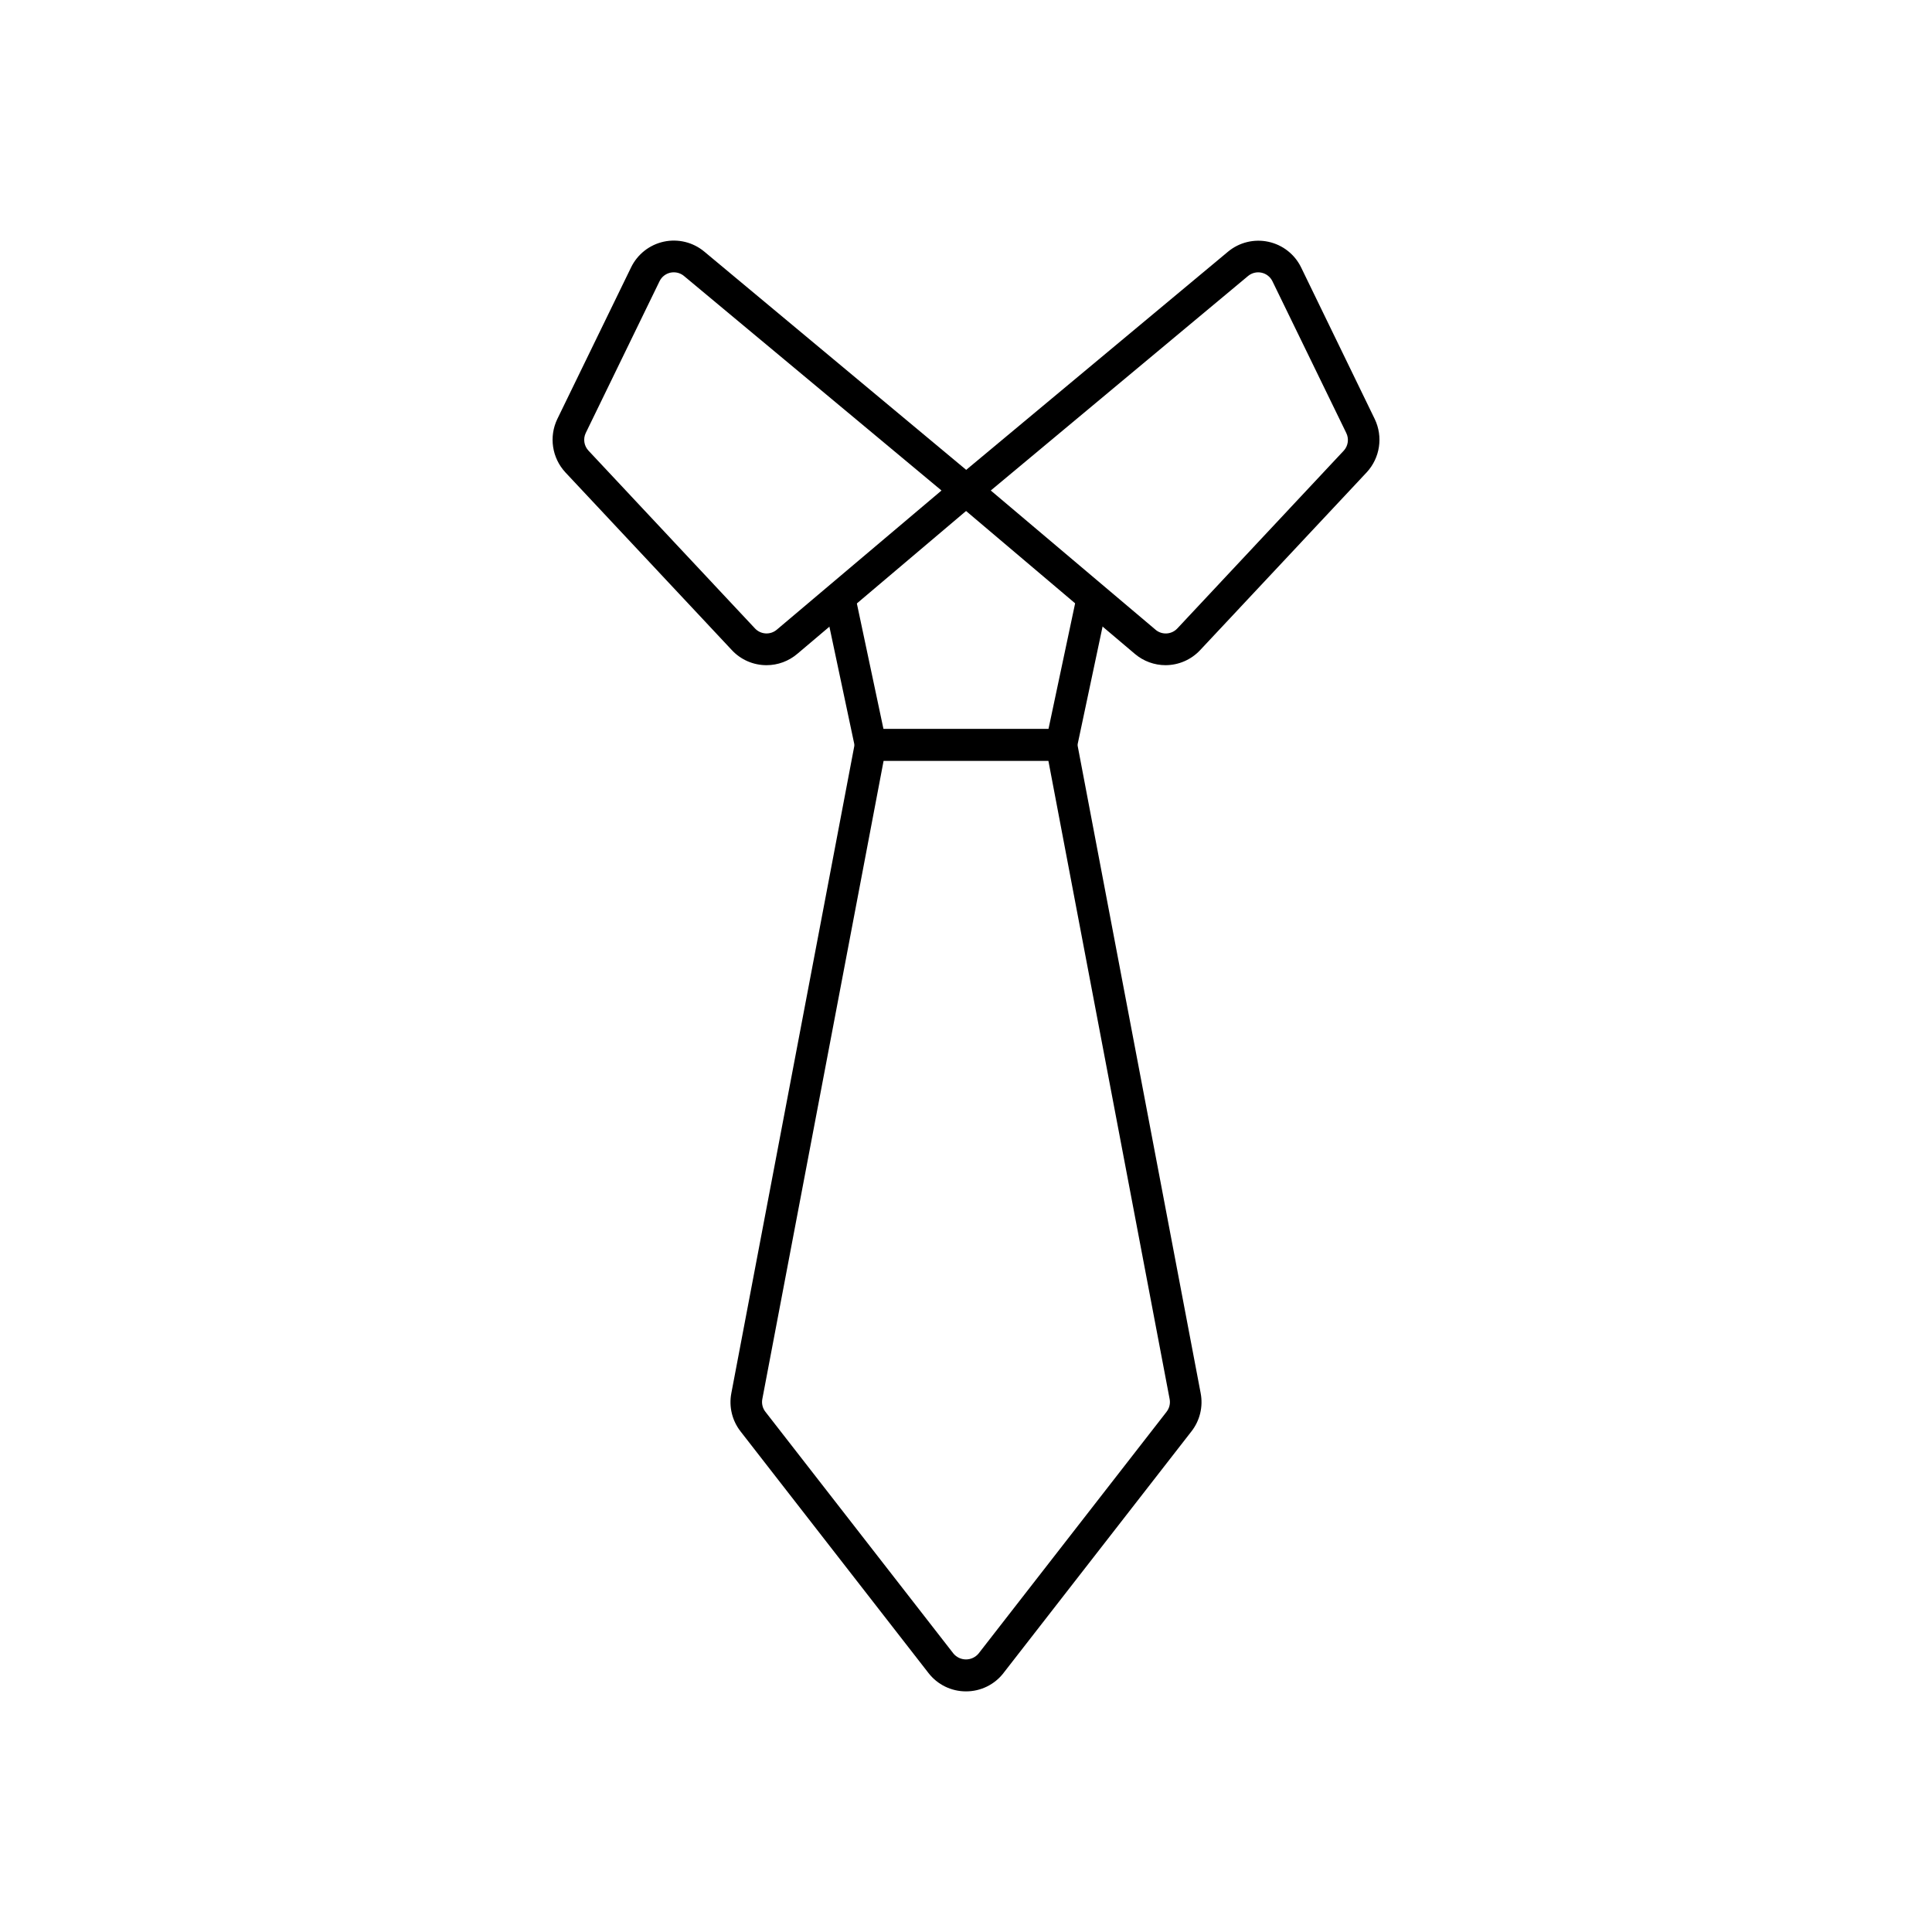
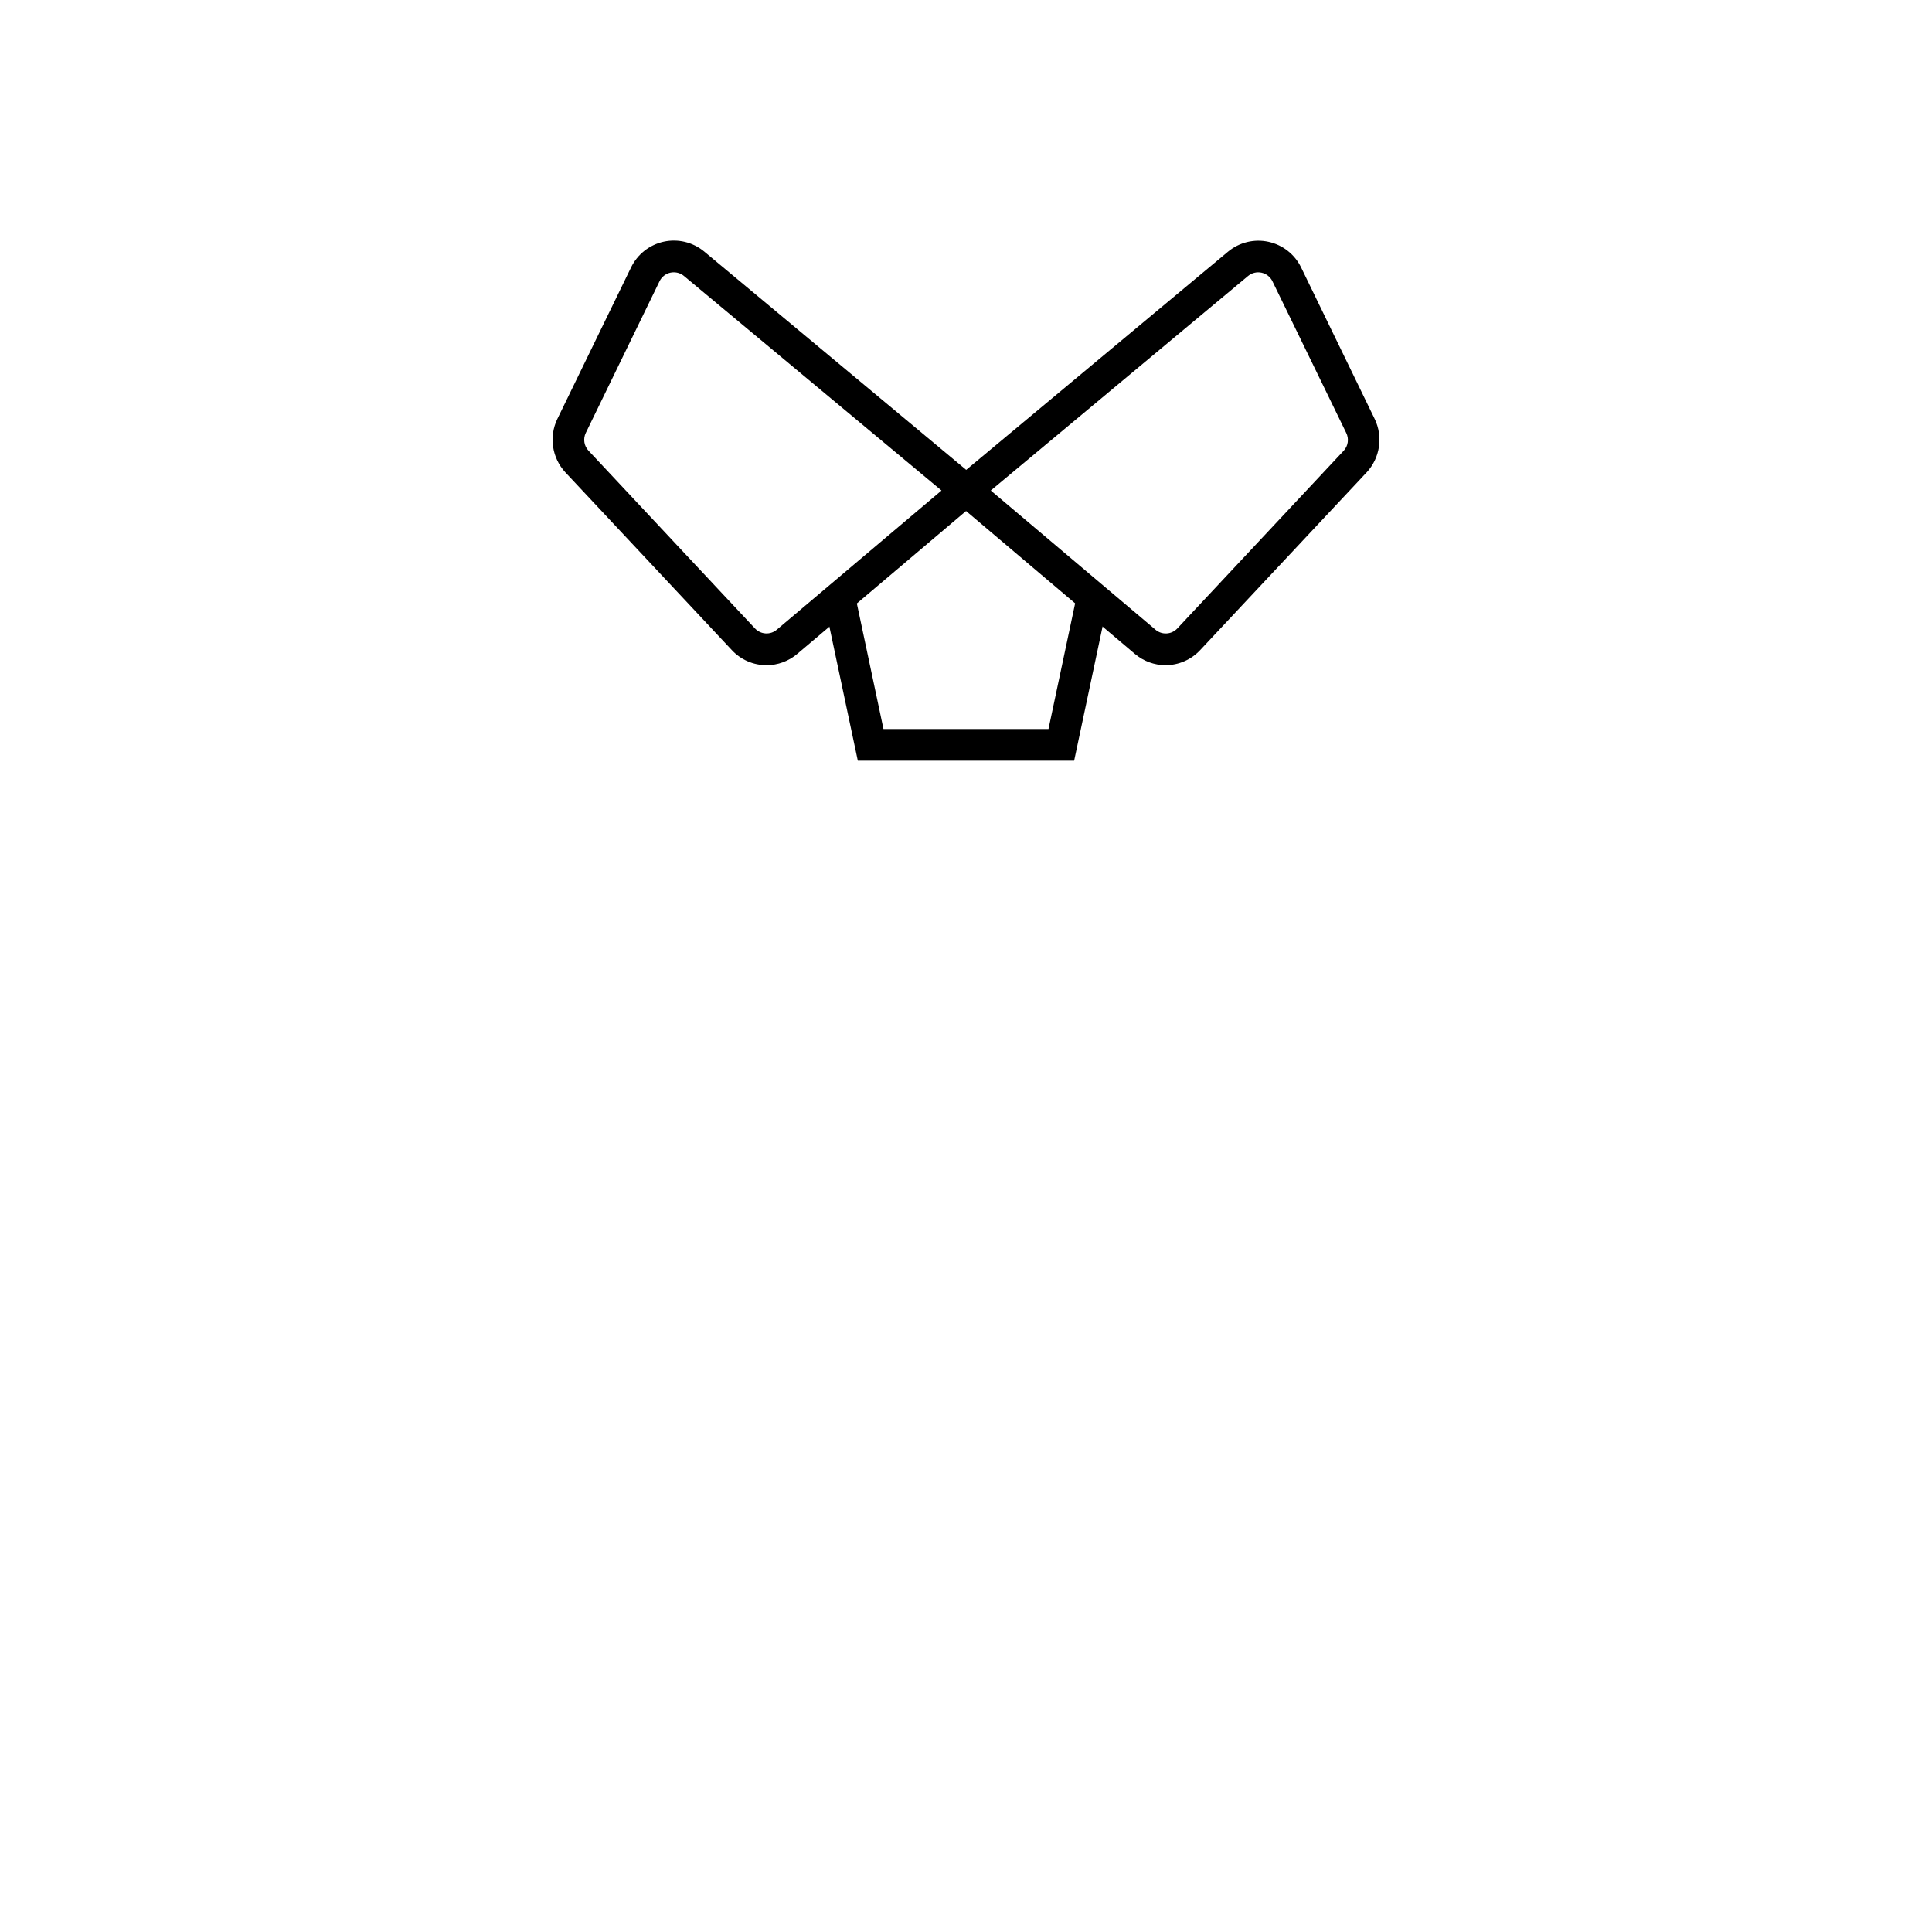
<svg xmlns="http://www.w3.org/2000/svg" fill="#000000" width="800px" height="800px" version="1.1" viewBox="144 144 512 512">
  <g>
    <path d="m452.9 320.28c-2.981 0-5.863-1.055-8.137-2.981l-51.219-43.359 75.898-63.246c2.977-2.473 6.926-3.438 10.711-2.617 3.785 0.82 6.981 3.332 8.668 6.816l19.496 40.152c2.258 4.699 1.414 10.297-2.125 14.125l-44.141 47.121c-2.371 2.535-5.684 3.977-9.152 3.988zm-46.332-46.293 43.664 36.895-0.004 0.004c1.703 1.438 4.234 1.293 5.762-0.328l44.125-47.133v0.004c1.172-1.285 1.426-3.16 0.648-4.711l-19.551-40.18c-0.562-1.164-1.629-2-2.891-2.273-1.262-0.273-2.582 0.051-3.574 0.879z" />
    <path d="m347.14 320.28c-3.488 0.008-6.82-1.441-9.195-3.996l-44.125-47.113c-3.535-3.824-4.383-9.418-2.133-14.117l19.555-40.195c1.691-3.481 4.887-5.996 8.668-6.816 3.785-0.82 7.734 0.148 10.715 2.621l75.898 63.246-51.219 43.359h-0.004c-2.273 1.941-5.168 3.012-8.16 3.012zm-24.57-104.12v0.004c-0.297 0-0.59 0.031-0.879 0.09-1.27 0.27-2.34 1.109-2.906 2.277l-19.547 40.195c-0.758 1.566-0.473 3.434 0.719 4.703l44.125 47.121h0.004c1.523 1.621 4.055 1.77 5.758 0.336l43.664-36.895-68.242-56.848c-0.754-0.629-1.711-0.977-2.695-0.973z" />
    <path d="m428.66 345.59h-57.332l-8.984-42.387 8.211-1.738 7.574 35.73h43.73l7.574-35.73 8.211 1.738z" />
-     <path d="m400 592.23c-3.891 0.012-7.562-1.785-9.941-4.859l-49.82-64.051v-0.004c-2.219-2.852-3.106-6.523-2.434-10.074l33.445-176.02h57.5l33.445 176.02c0.672 3.551-0.215 7.223-2.438 10.074l-49.82 64.051 0.004 0.004c-2.379 3.074-6.055 4.871-9.941 4.859zm-21.832-246.63-32.152 169.2v0.004c-0.215 1.188 0.09 2.41 0.84 3.356l49.828 64.062c0.82 0.977 2.035 1.543 3.316 1.543 1.277 0 2.492-0.566 3.316-1.543l49.82-64.059-0.004-0.004c0.75-0.945 1.059-2.168 0.84-3.356l-32.141-169.2z" />
  </g>
</svg>